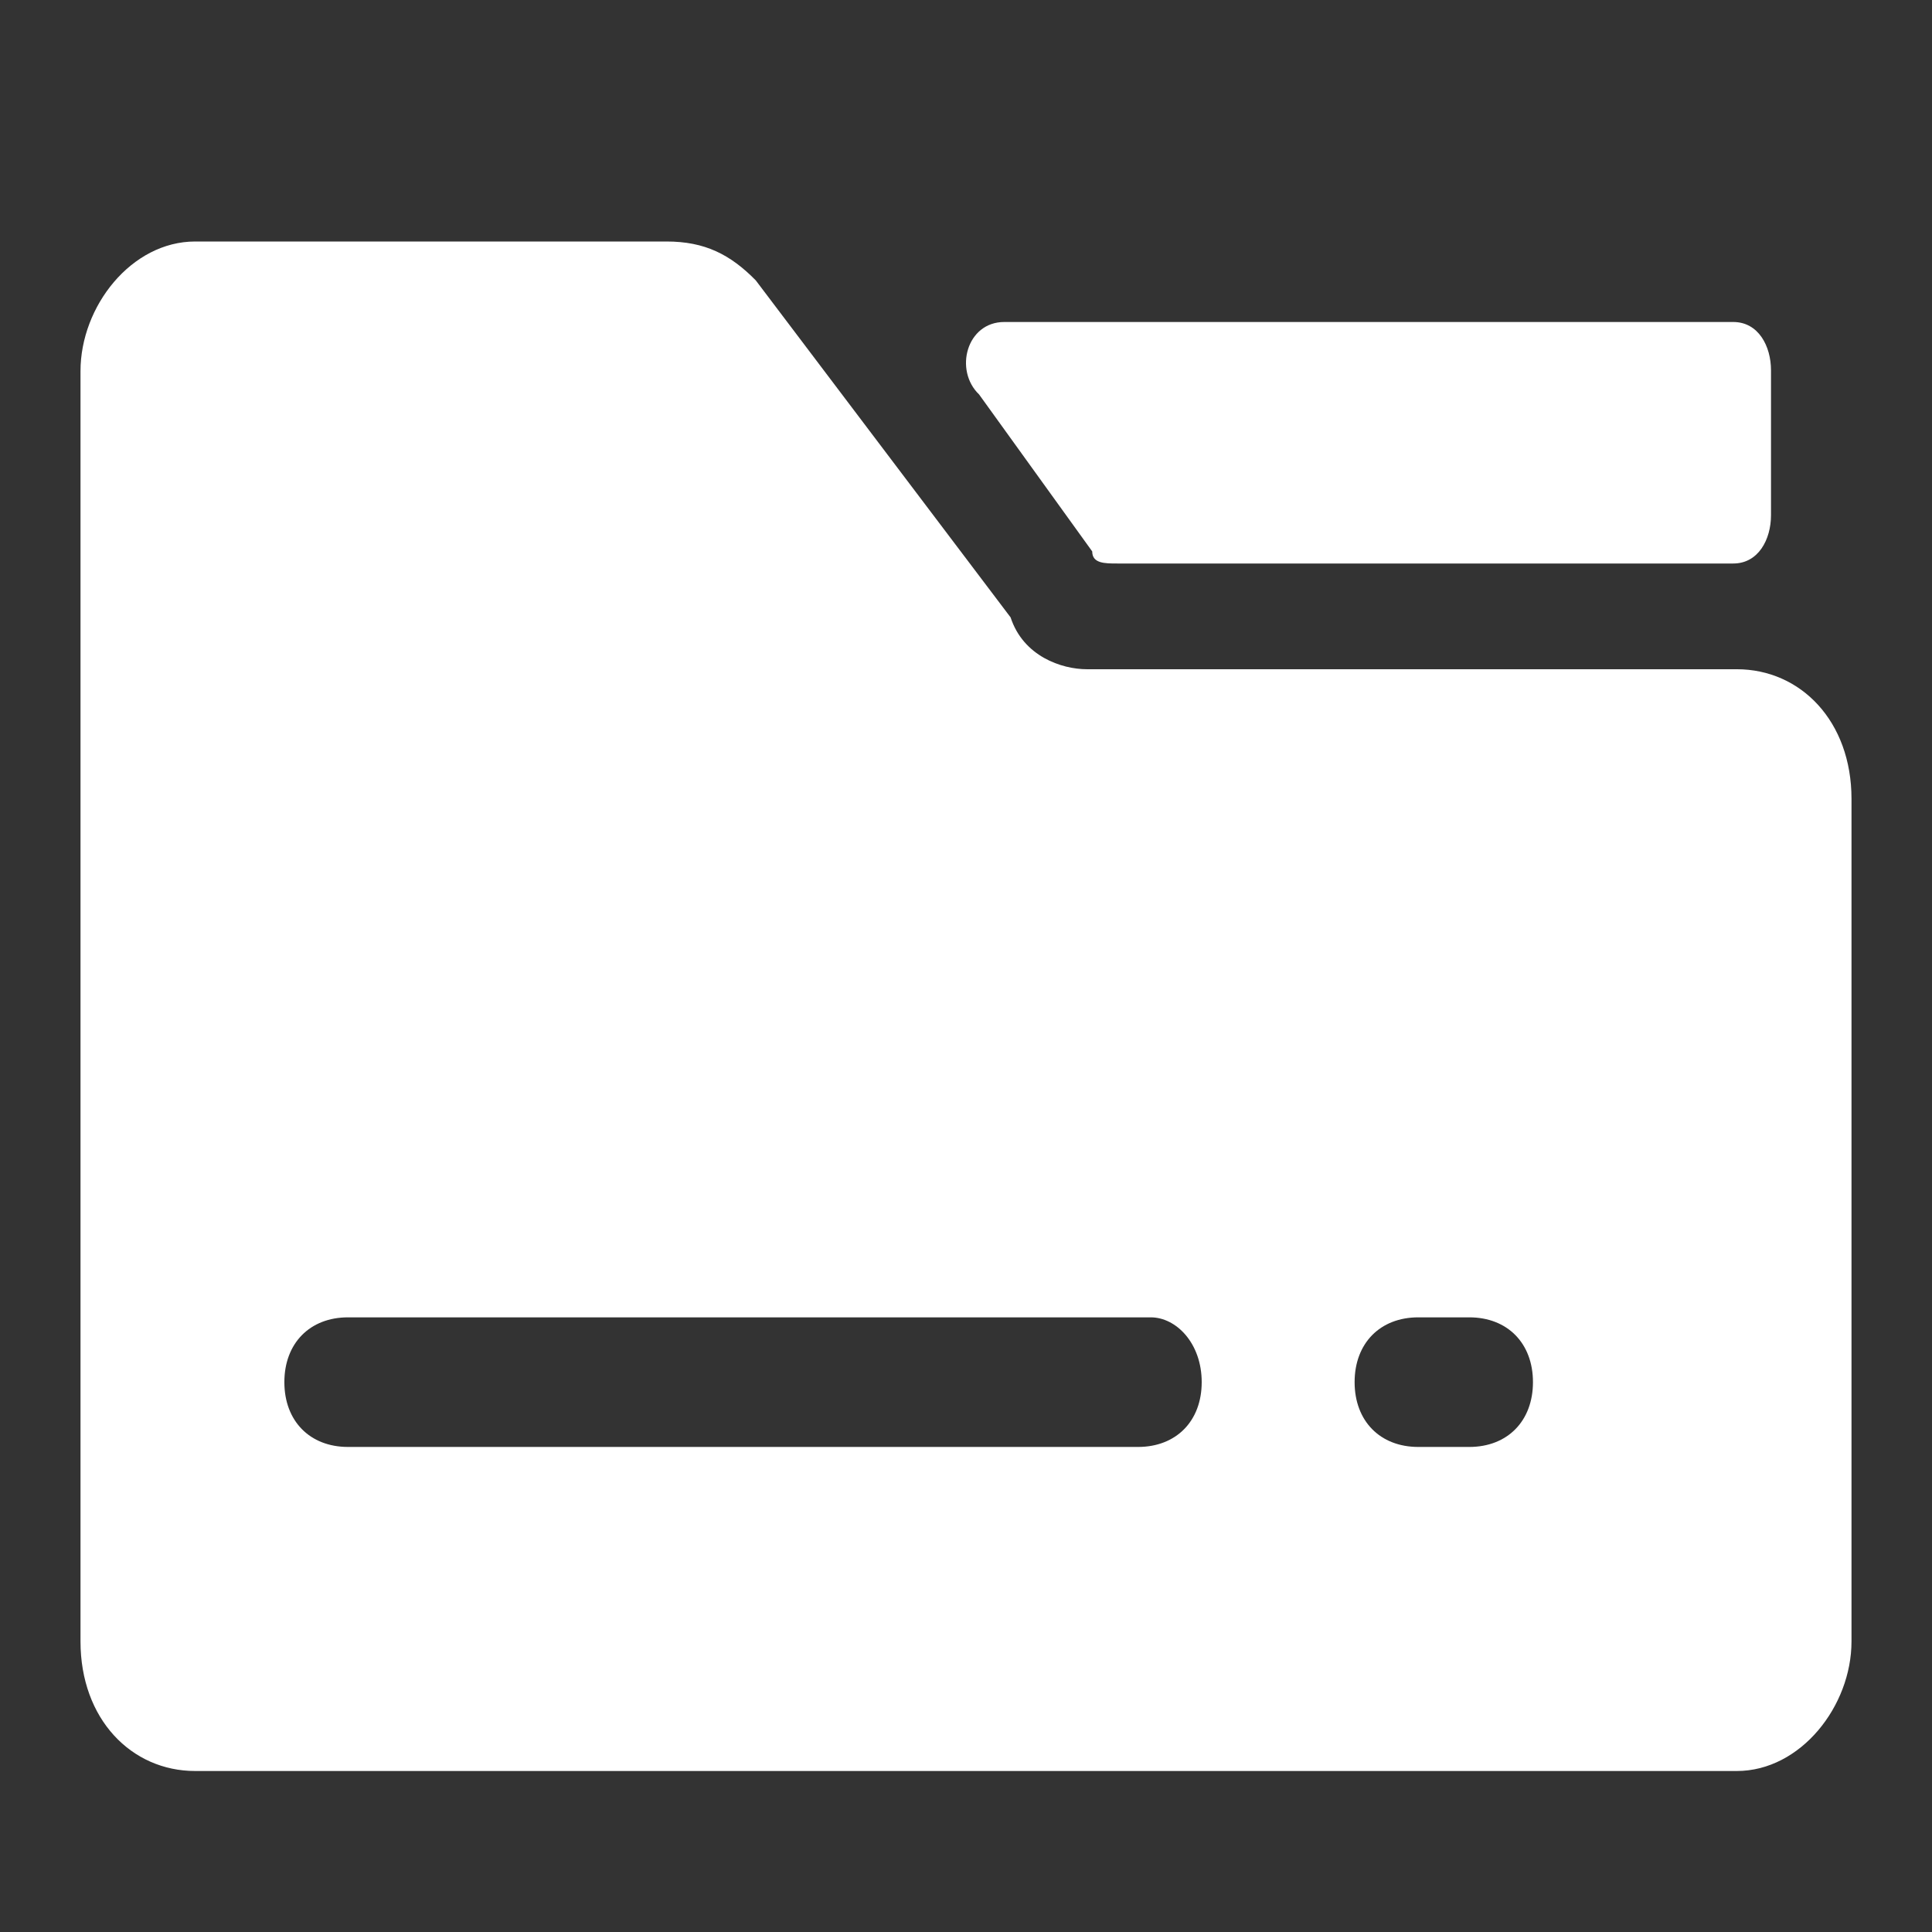
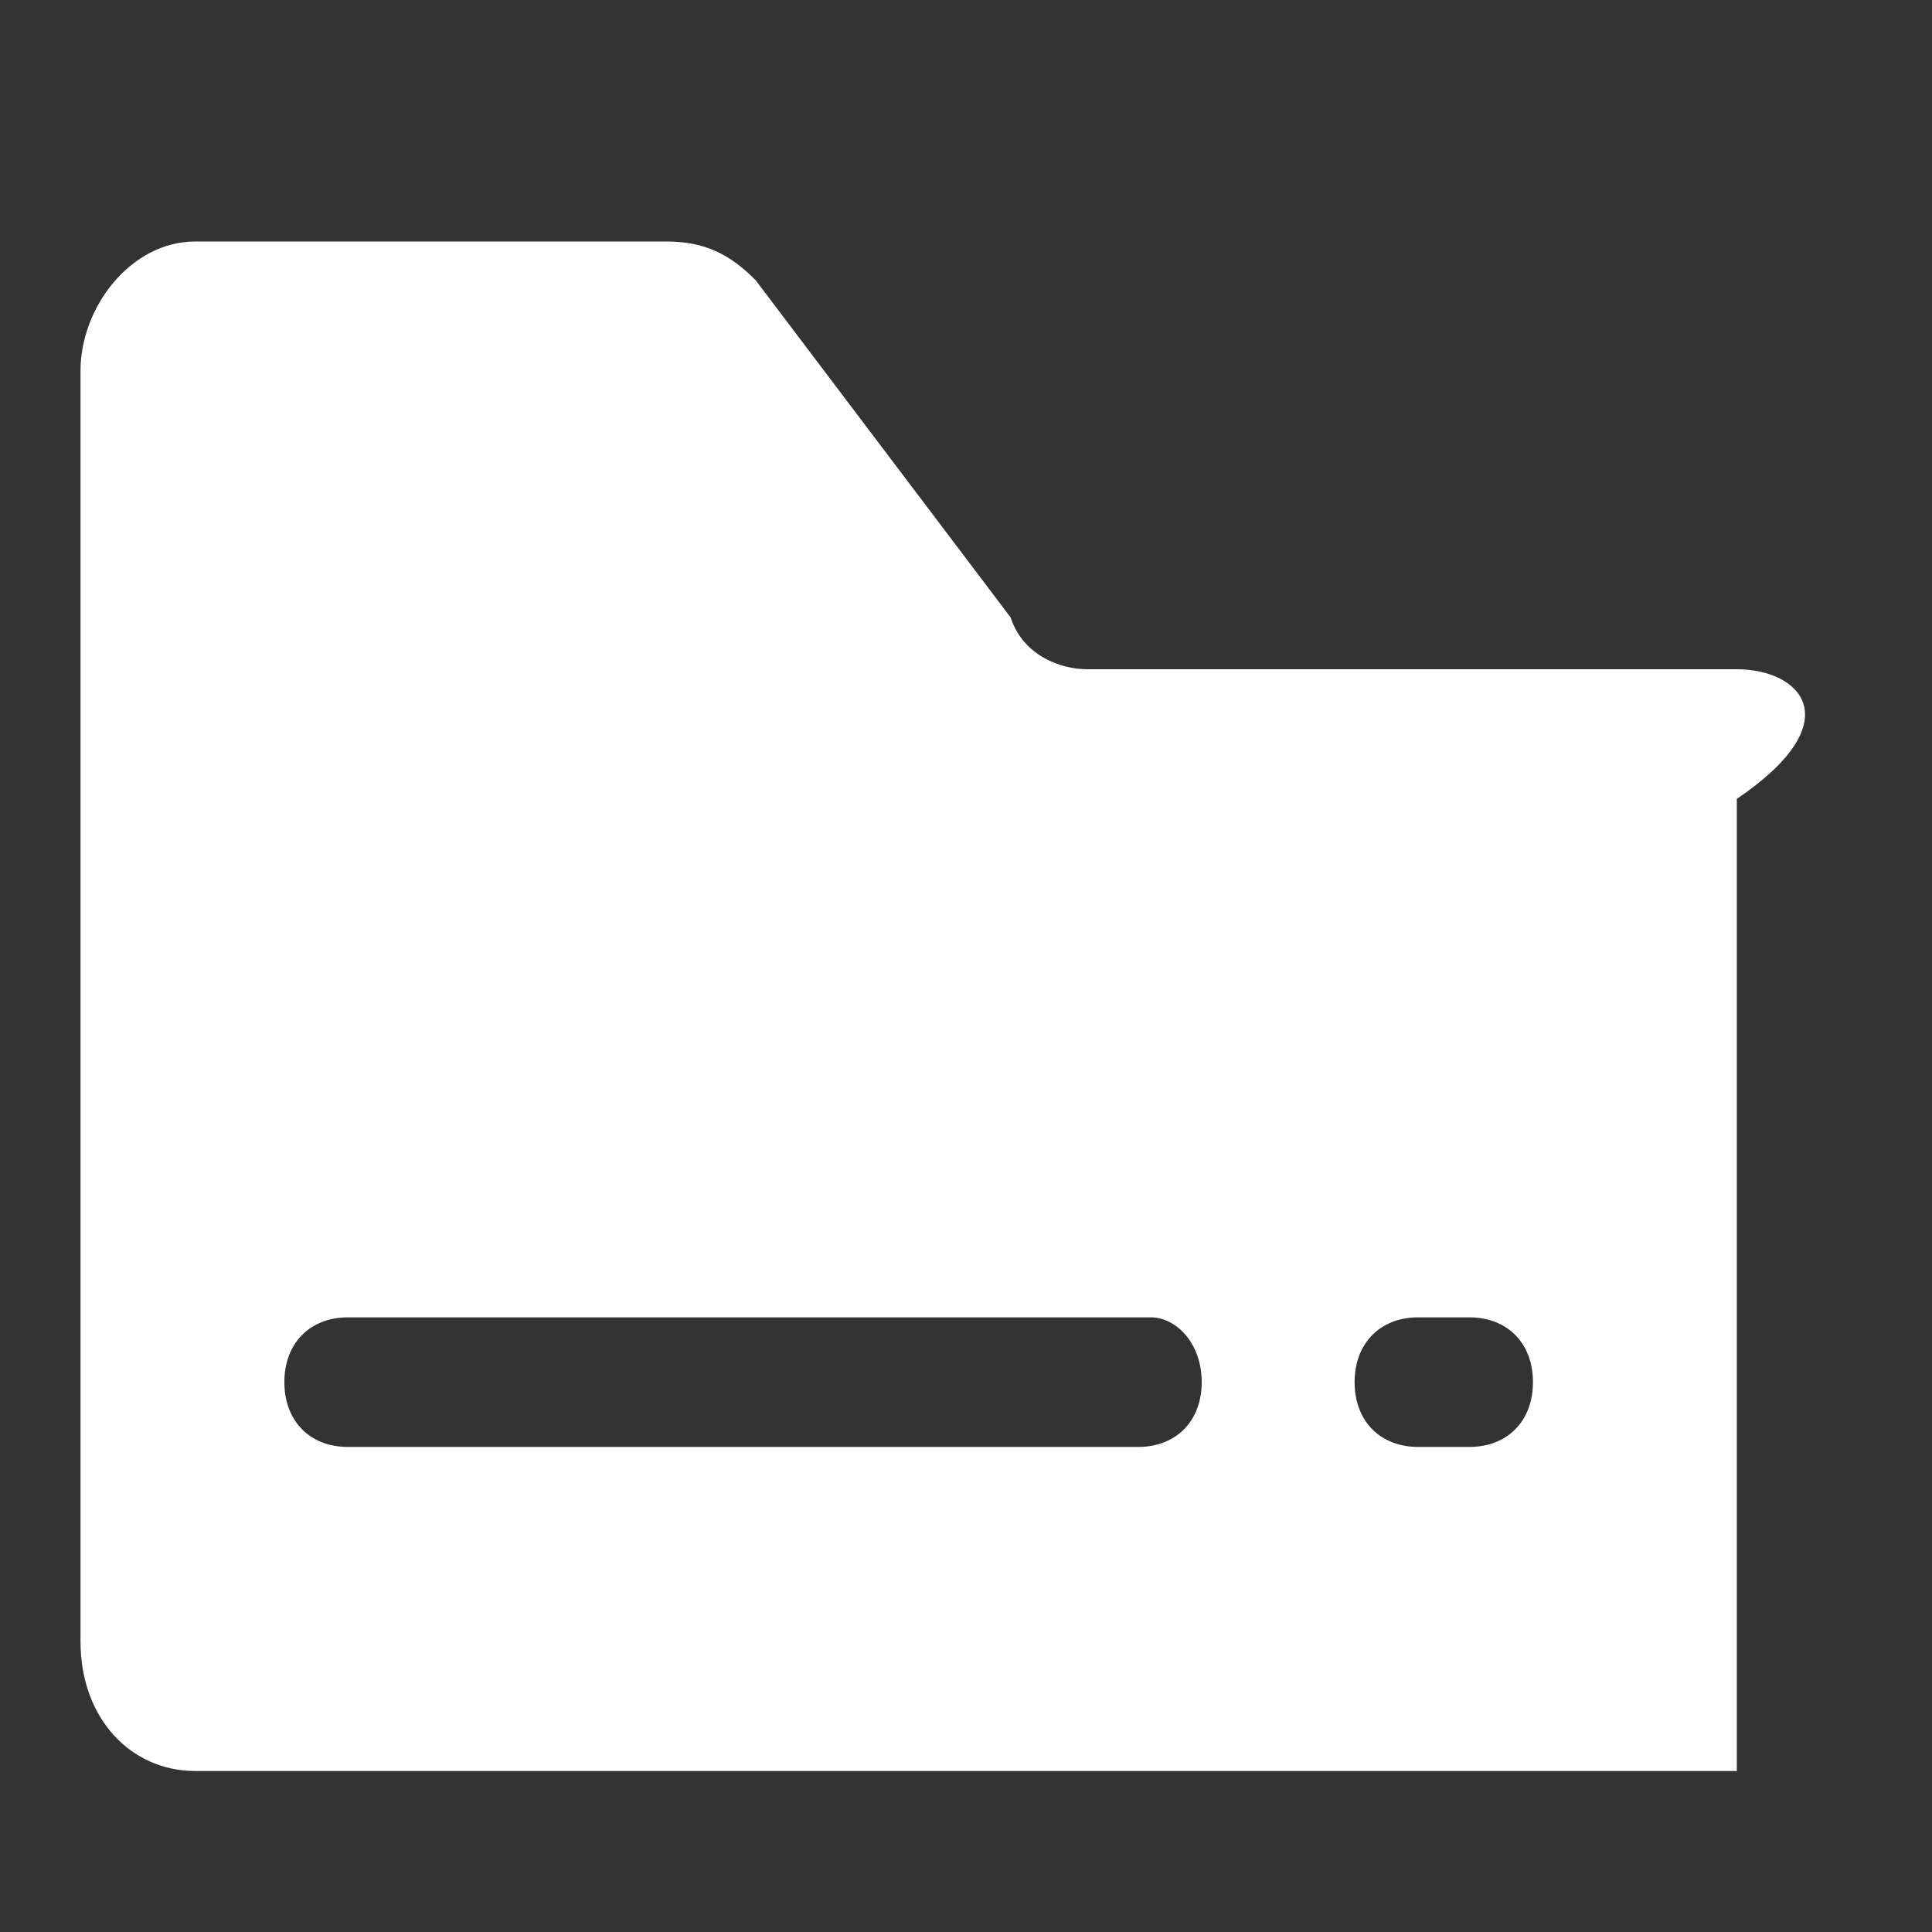
<svg xmlns="http://www.w3.org/2000/svg" width="48" height="48" viewBox="0 0 48 48" fill="none">
  <rect x="0" y="0" width="48" height="48" fill="#333333" stroke="none" />
-   <path d="M27.76 14H43.063C43.688 14 44 13.4 44 12.8V9.2C44 8.6 43.688 8 43.063 8H24.95C24.013 8 23.7 9.2 24.325 9.8L27.136 13.7C27.136 14 27.448 14 27.76 14Z" fill="white" />
-   <path d="M43.151 16.627H27.007C26.374 16.627 25.424 16.305 25.108 15.339L18.777 6.966C18.144 6.322 17.511 6 16.561 6H4.849C3.266 6 2 7.61 2 9.22V40.78C2 42.712 3.266 44 4.849 44H43.151C44.734 44 46 42.39 46 40.78V19.848C46 17.915 44.734 16.627 43.151 16.627ZM29.856 34.339C29.856 35.305 29.223 35.949 28.273 35.949H8.647C7.698 35.949 7.065 35.305 7.065 34.339C7.065 33.373 7.698 32.729 8.647 32.729H28.59C29.223 32.729 29.856 33.373 29.856 34.339ZM38.086 34.339C38.086 35.305 37.453 35.949 36.504 35.949H35.237C34.288 35.949 33.655 35.305 33.655 34.339C33.655 33.373 34.288 32.729 35.237 32.729H36.504C37.453 32.729 38.086 33.373 38.086 34.339Z" fill="white" />
+   <path d="M43.151 16.627H27.007C26.374 16.627 25.424 16.305 25.108 15.339L18.777 6.966C18.144 6.322 17.511 6 16.561 6H4.849C3.266 6 2 7.61 2 9.22V40.78C2 42.712 3.266 44 4.849 44H43.151V19.848C46 17.915 44.734 16.627 43.151 16.627ZM29.856 34.339C29.856 35.305 29.223 35.949 28.273 35.949H8.647C7.698 35.949 7.065 35.305 7.065 34.339C7.065 33.373 7.698 32.729 8.647 32.729H28.59C29.223 32.729 29.856 33.373 29.856 34.339ZM38.086 34.339C38.086 35.305 37.453 35.949 36.504 35.949H35.237C34.288 35.949 33.655 35.305 33.655 34.339C33.655 33.373 34.288 32.729 35.237 32.729H36.504C37.453 32.729 38.086 33.373 38.086 34.339Z" fill="white" />
</svg>